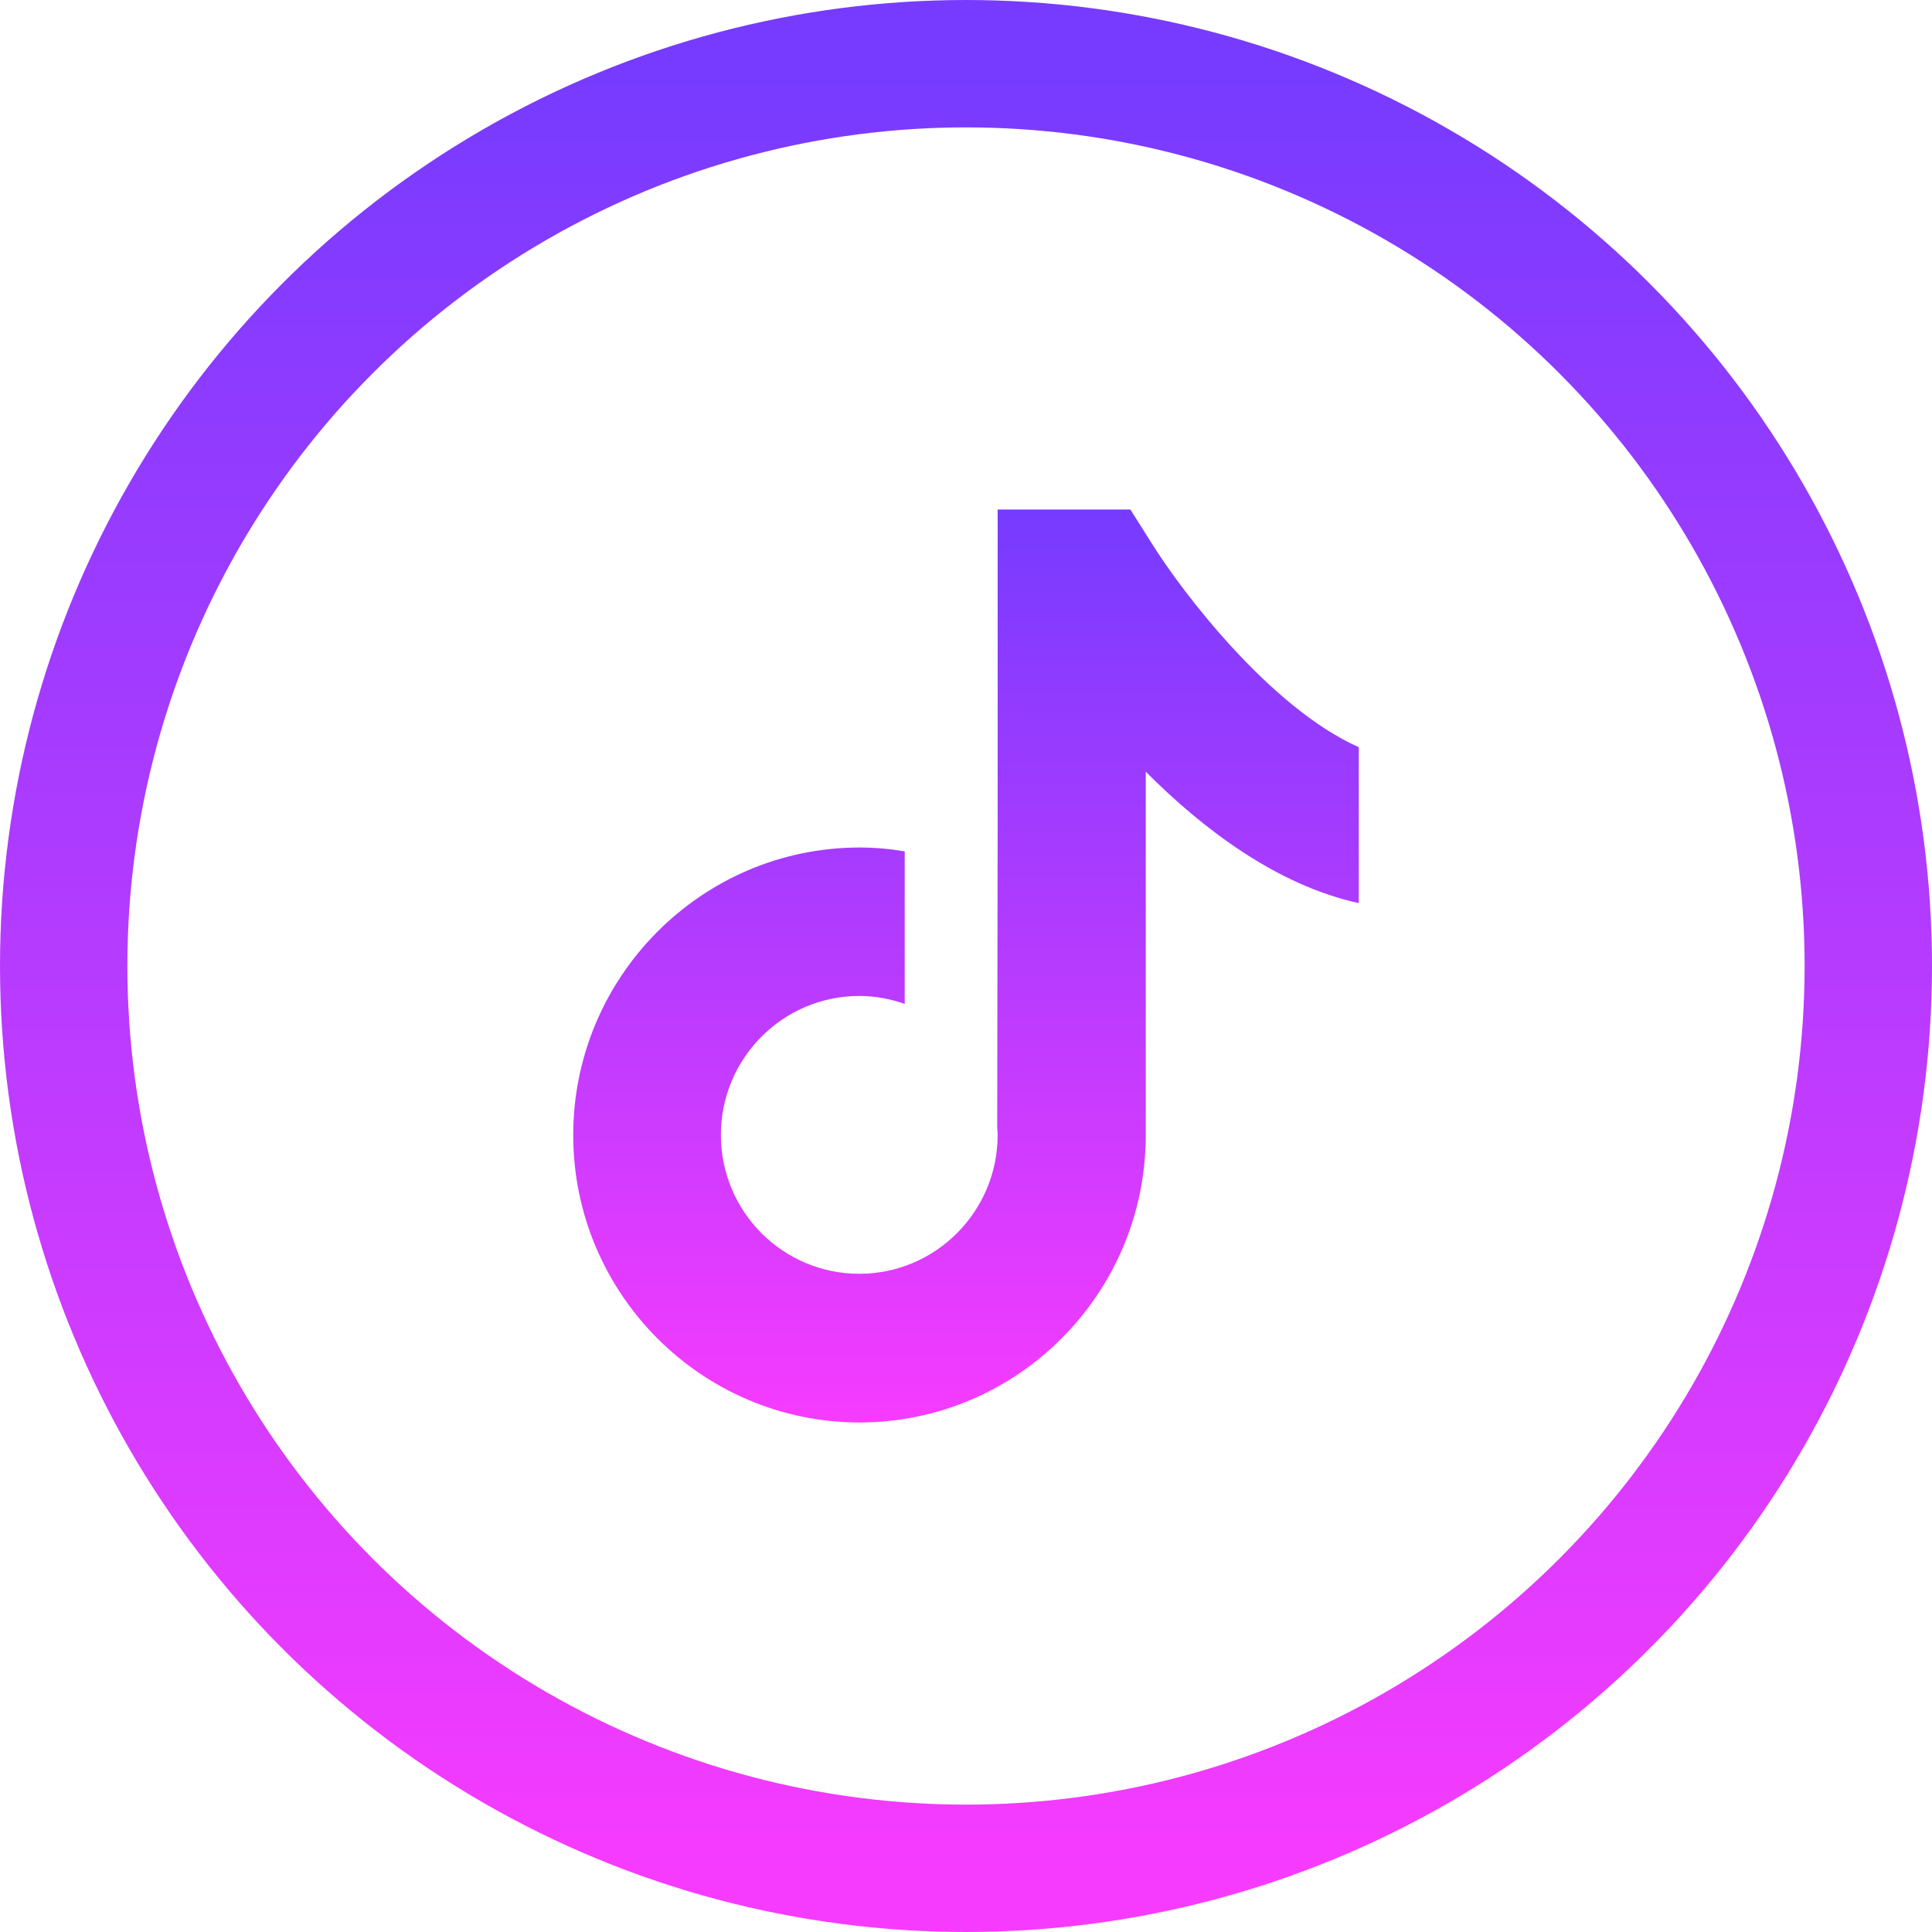
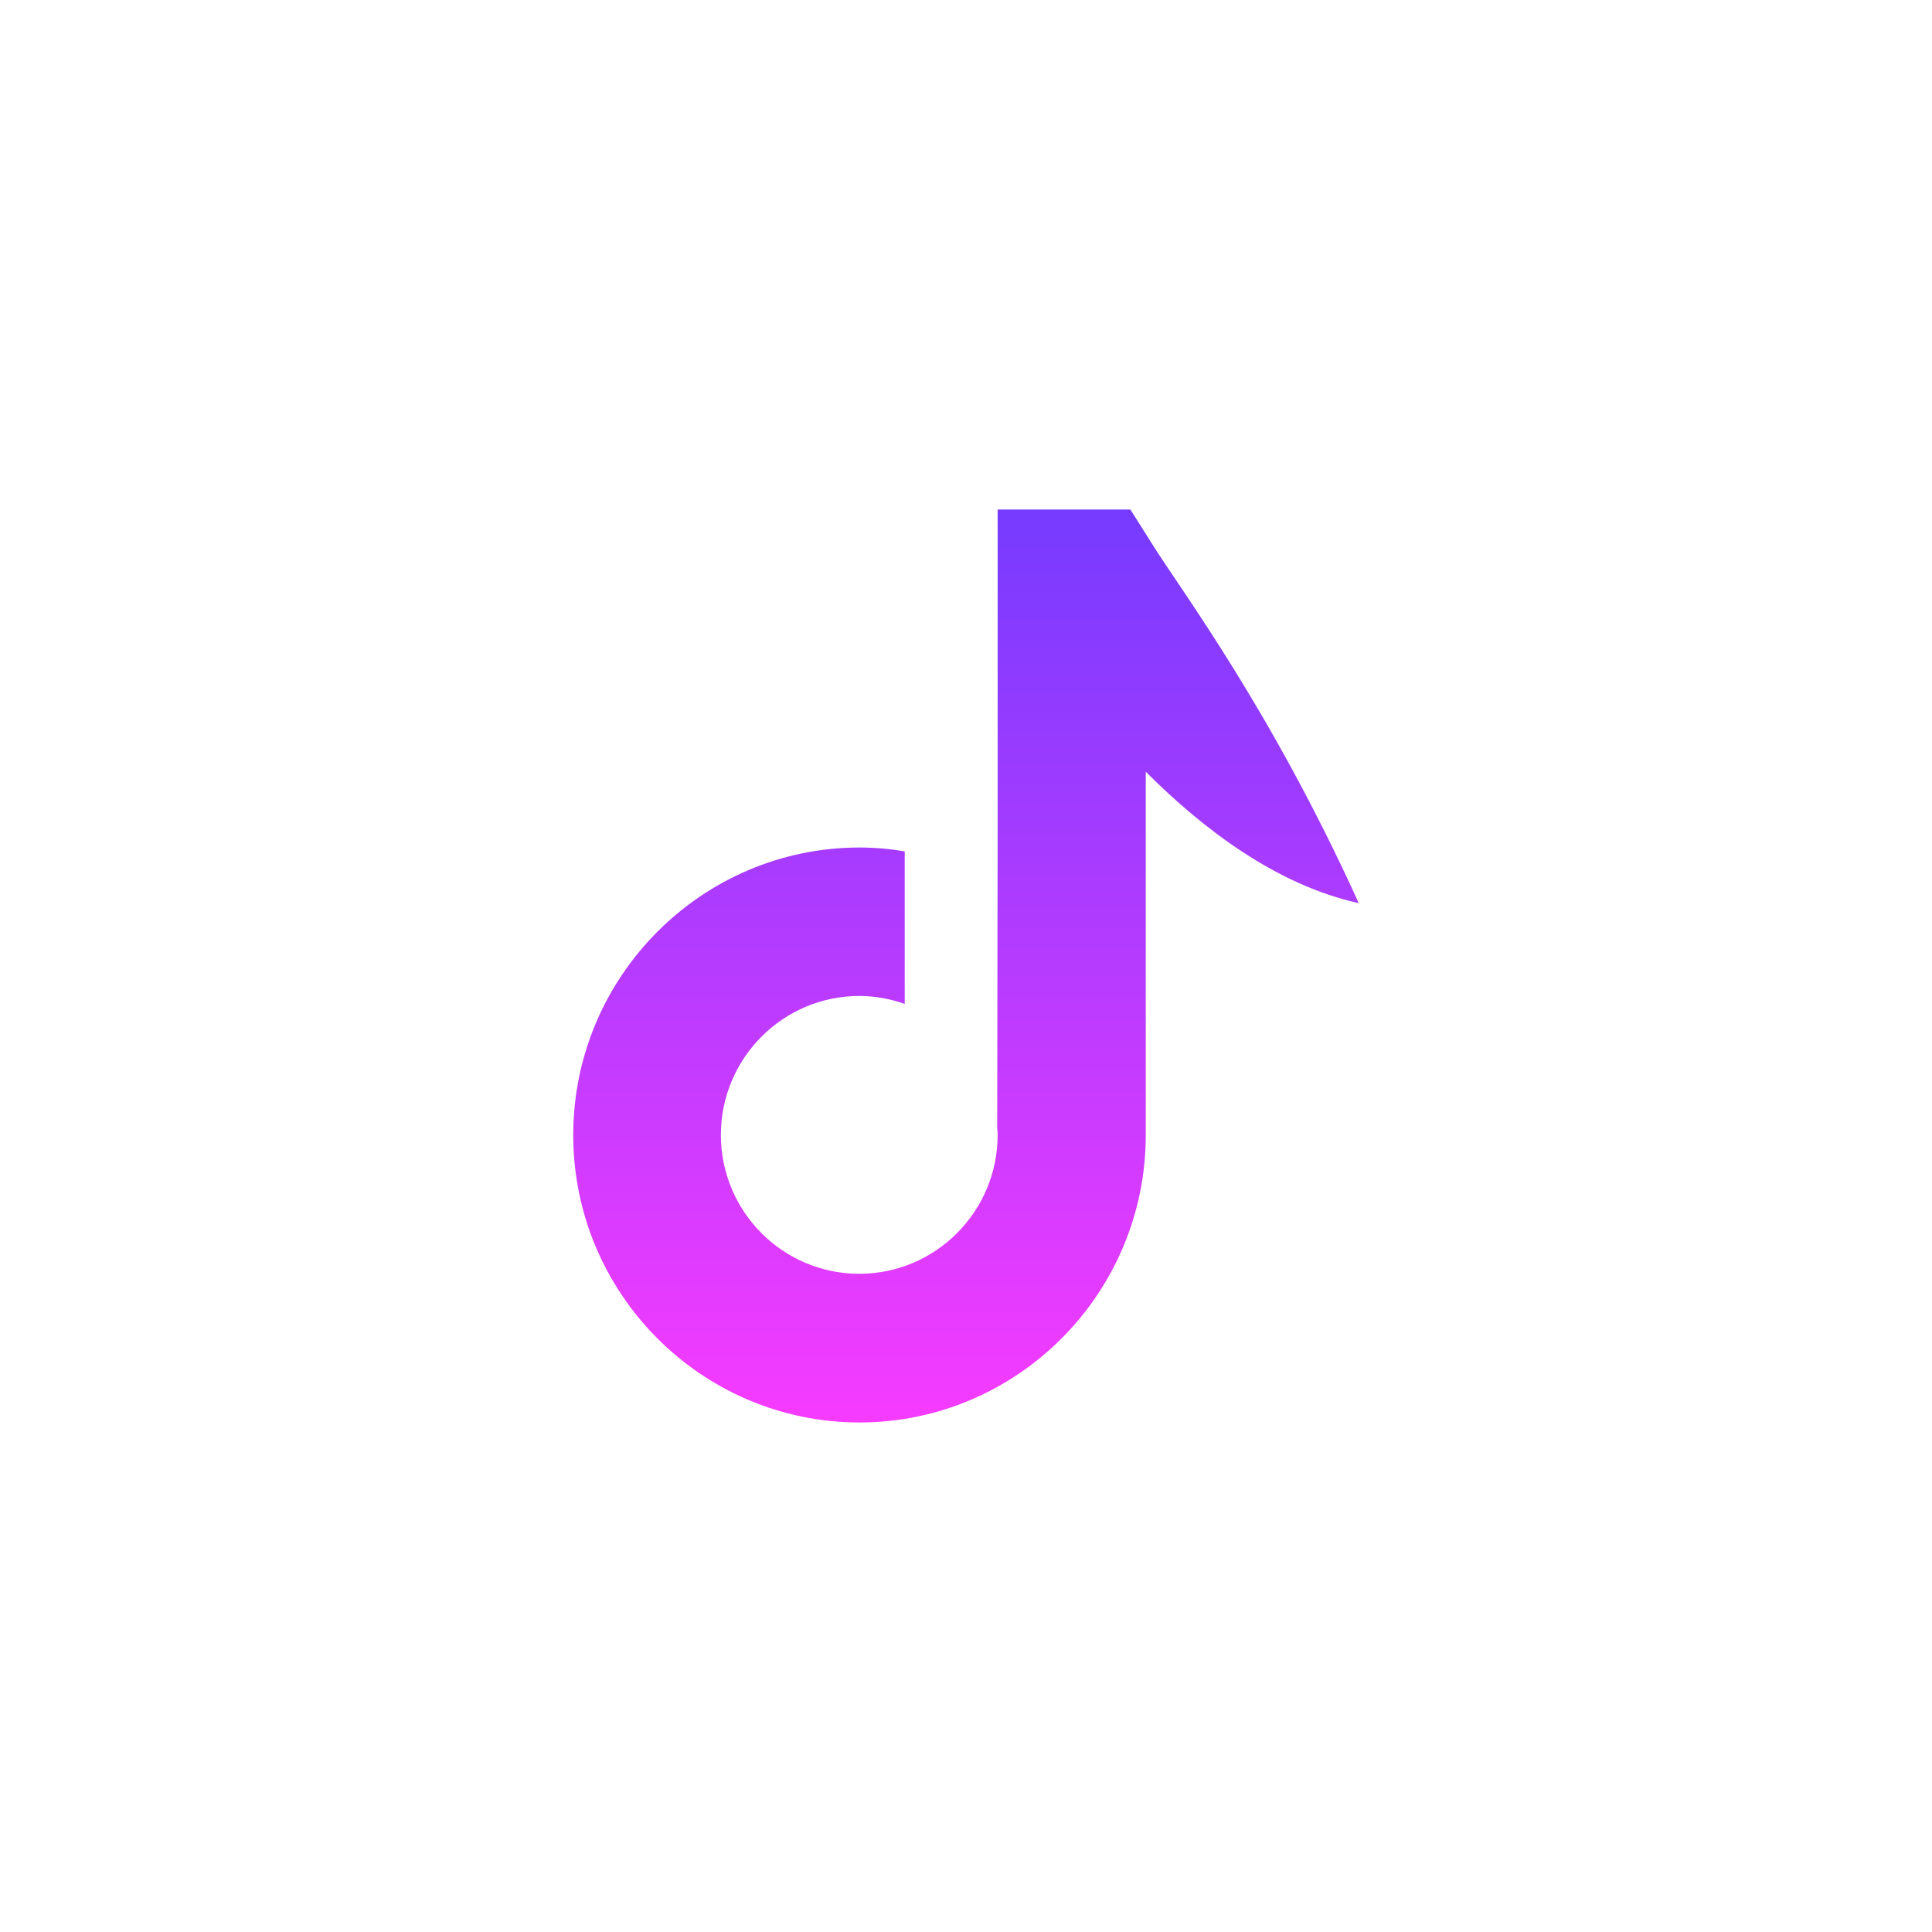
<svg xmlns="http://www.w3.org/2000/svg" width="182" height="182" viewBox="0 0 182 182" fill="none">
-   <circle cx="91" cy="91" r="85" stroke="url(#paint0_linear_204_5)" stroke-width="12" />
-   <path d="M108.552 51.272L106.486 48H93.982V77.465L93.94 106.246C93.961 106.459 93.982 106.695 93.982 106.909C93.982 114.114 88.146 119.995 80.946 119.995C73.746 119.995 67.91 114.136 67.91 106.909C67.91 99.703 73.746 93.823 80.946 93.823C82.437 93.823 83.885 94.1 85.227 94.571V80.202C83.843 79.967 82.416 79.838 80.946 79.838C66.099 79.86 54 92.005 54 106.93C54 121.855 66.099 134 80.967 134C95.835 134 107.934 121.855 107.934 106.93V72.697C113.324 78.106 120.289 83.388 128 85.077V70.387C119.629 66.667 111.3 55.676 108.552 51.272Z" fill="url(#paint1_linear_204_5)" />
+   <path d="M108.552 51.272L106.486 48H93.982V77.465L93.94 106.246C93.961 106.459 93.982 106.695 93.982 106.909C93.982 114.114 88.146 119.995 80.946 119.995C73.746 119.995 67.91 114.136 67.91 106.909C67.91 99.703 73.746 93.823 80.946 93.823C82.437 93.823 83.885 94.1 85.227 94.571V80.202C83.843 79.967 82.416 79.838 80.946 79.838C66.099 79.86 54 92.005 54 106.93C54 121.855 66.099 134 80.967 134C95.835 134 107.934 121.855 107.934 106.93V72.697C113.324 78.106 120.289 83.388 128 85.077C119.629 66.667 111.3 55.676 108.552 51.272Z" fill="url(#paint1_linear_204_5)" />
  <defs>
    <linearGradient id="paint0_linear_204_5" x1="91" y1="6" x2="91" y2="176" gradientUnits="userSpaceOnUse">
      <stop stop-color="#763BFF" />
      <stop offset="1" stop-color="#F63BFF" />
    </linearGradient>
    <linearGradient id="paint1_linear_204_5" x1="91" y1="48" x2="91" y2="134" gradientUnits="userSpaceOnUse">
      <stop stop-color="#763BFF" />
      <stop offset="1" stop-color="#F63BFF" />
    </linearGradient>
  </defs>
</svg>